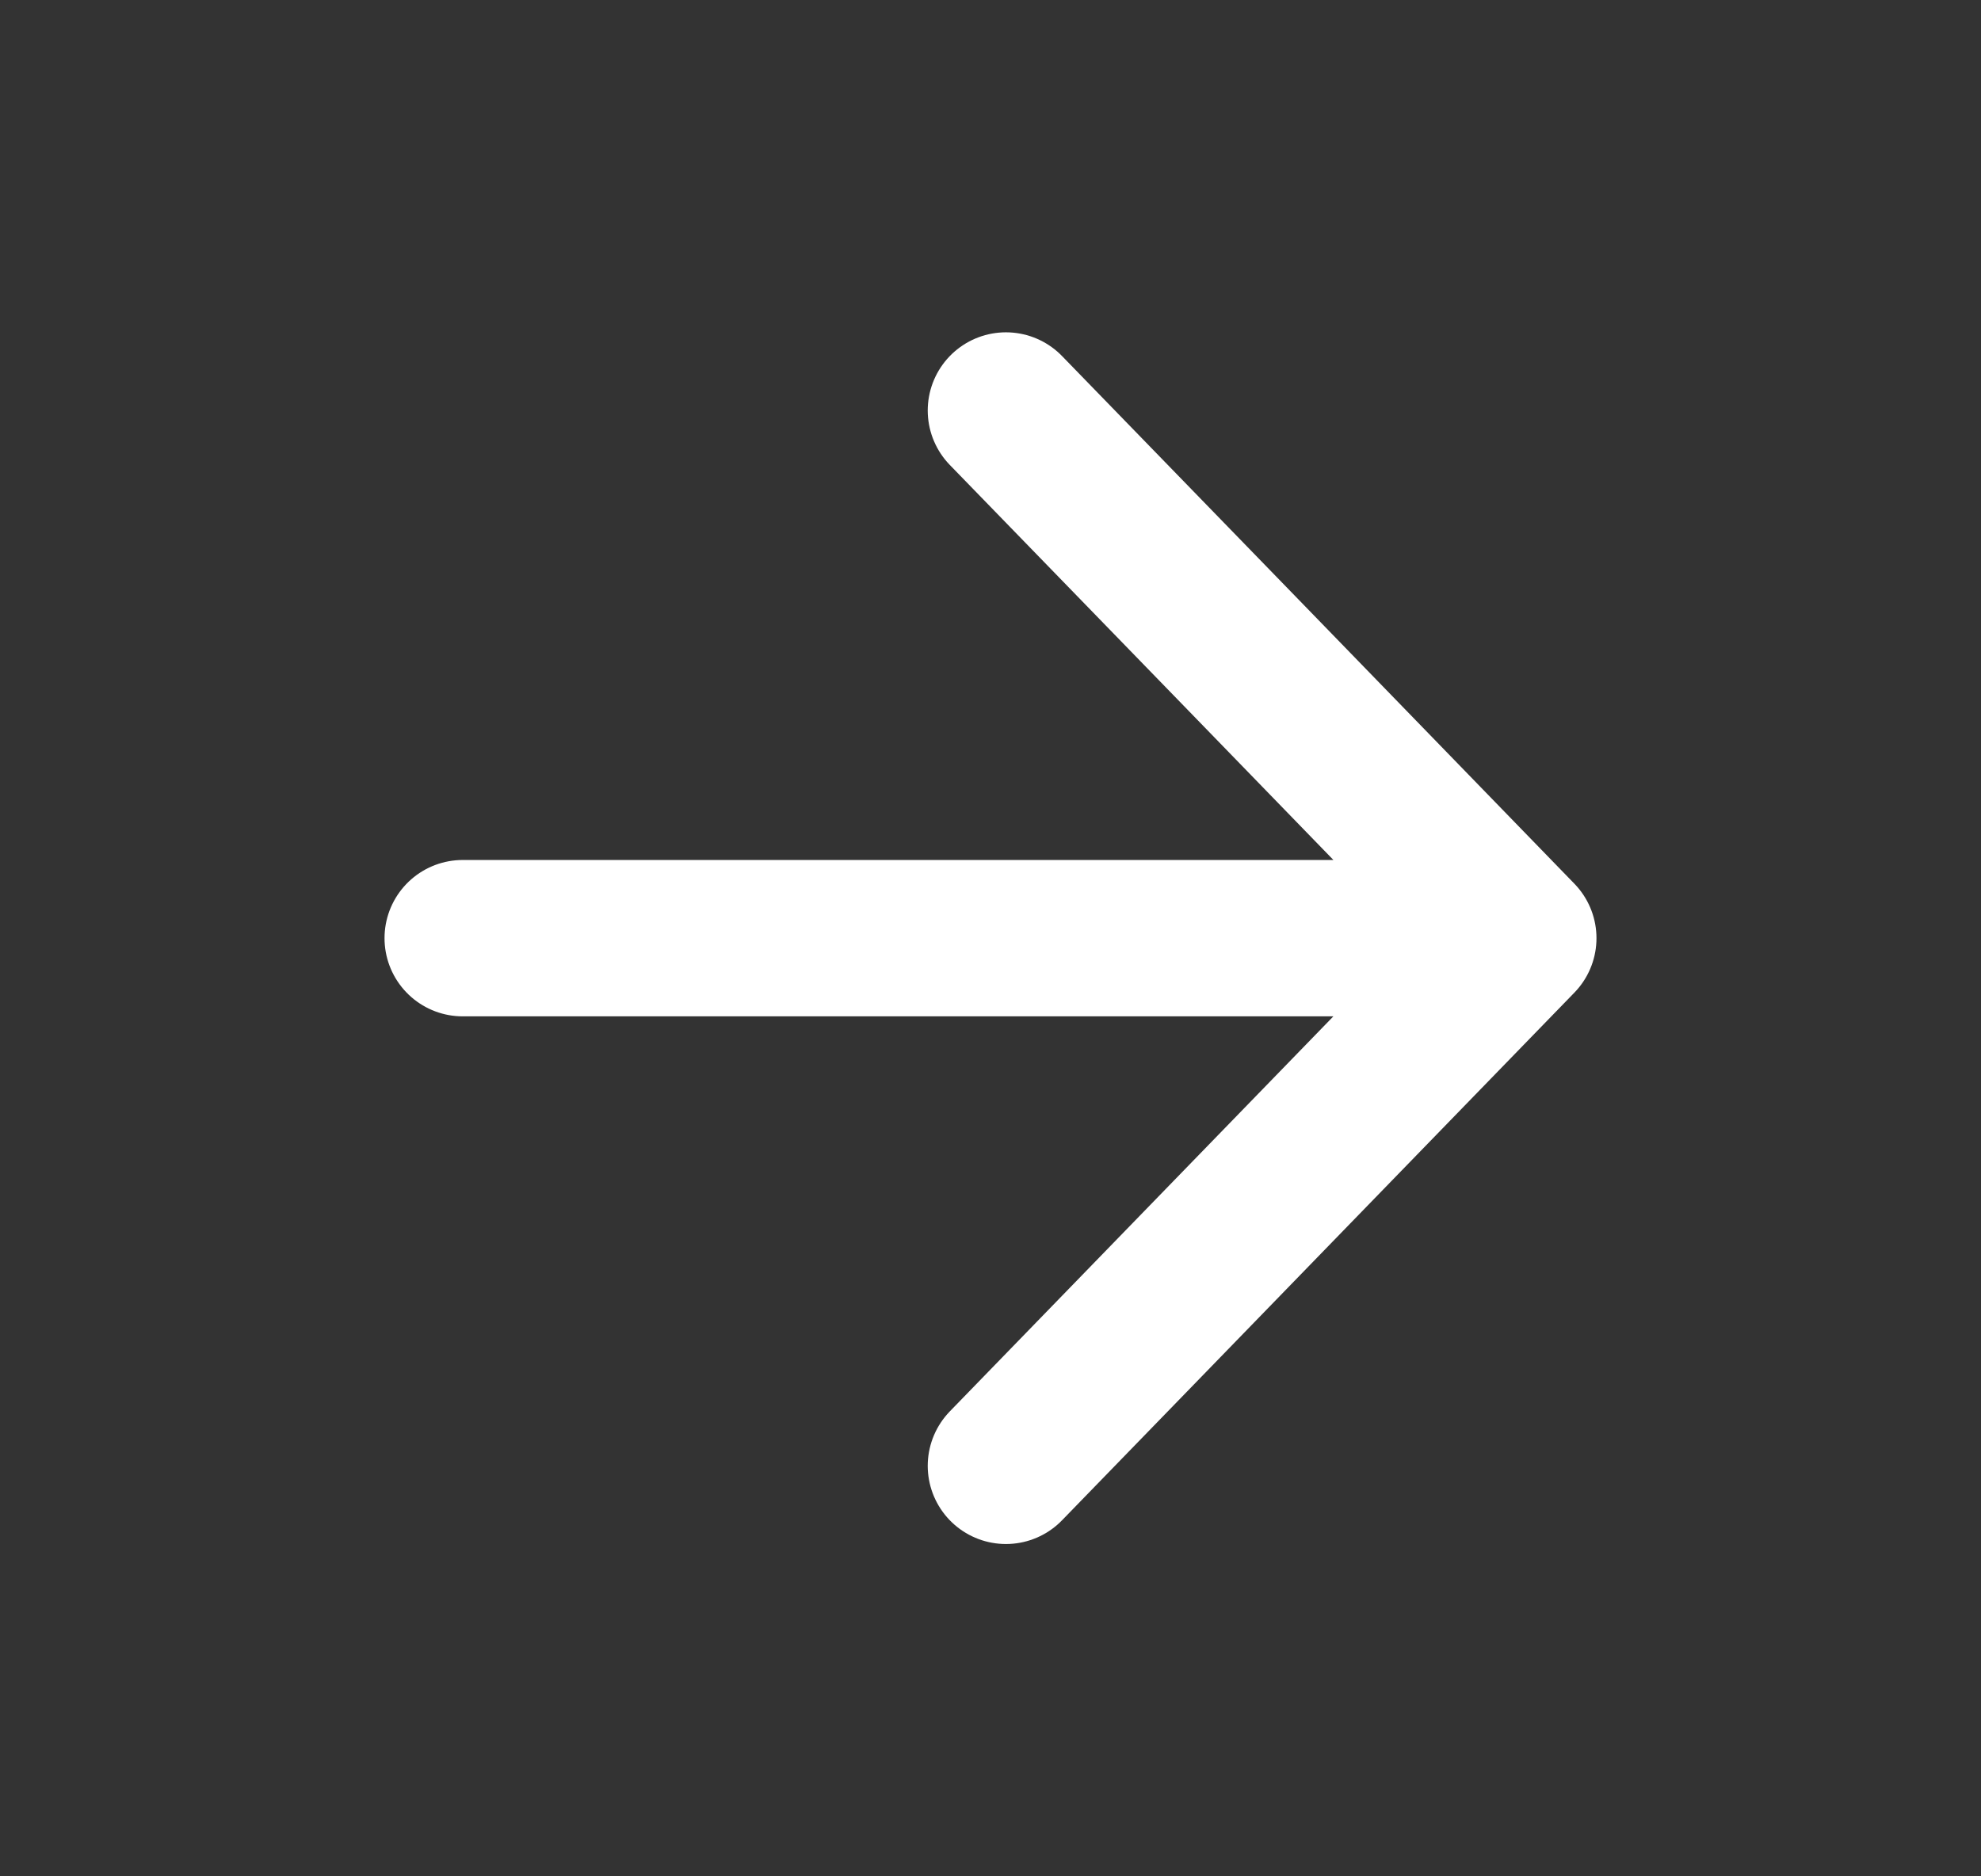
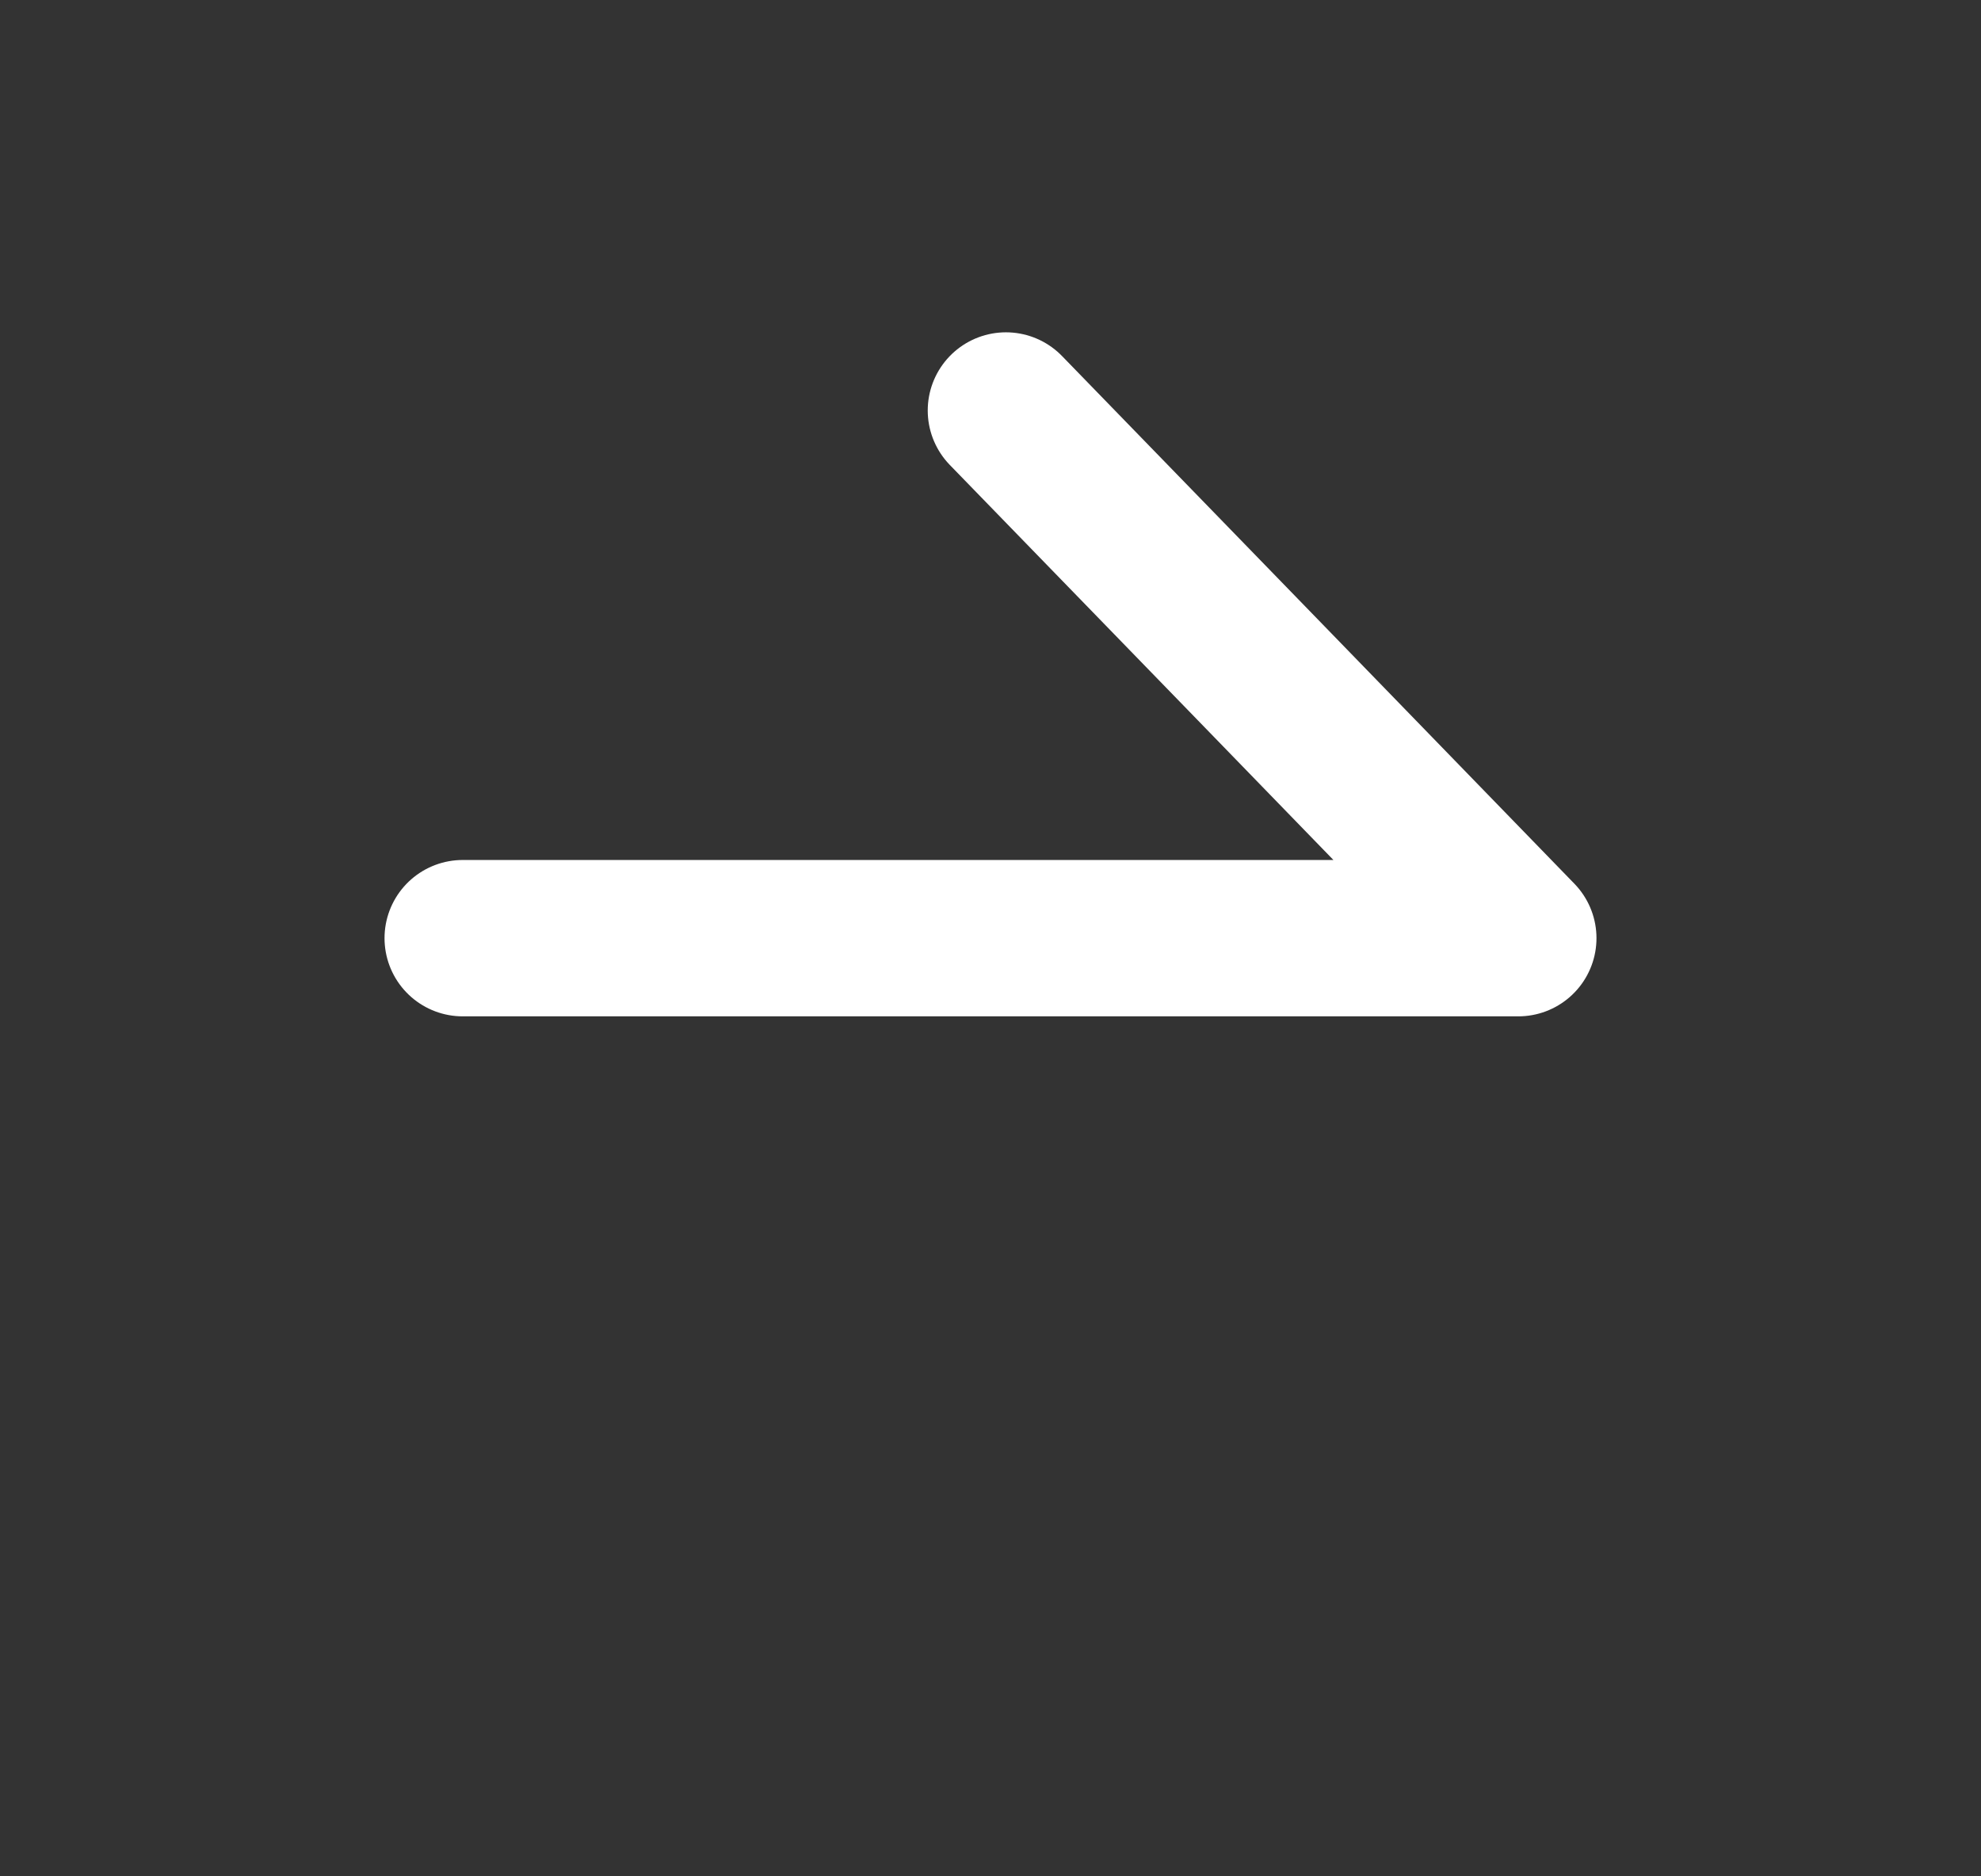
<svg xmlns="http://www.w3.org/2000/svg" width="19" height="18" viewBox="0 0 19 18" fill="none">
  <rect x="0" y="0" width="19" height="18" fill="#333333" stroke="none" />
-   <path d="M14.562 9H4.438M14.562 9L12.031 6.392L9.648 3.938M14.562 9L9.648 14.062" stroke="white" stroke-width="1.5" stroke-linecap="round" stroke-linejoin="round" />
+   <path d="M14.562 9H4.438M14.562 9L12.031 6.392L9.648 3.938M14.562 9" stroke="white" stroke-width="1.5" stroke-linecap="round" stroke-linejoin="round" />
</svg>